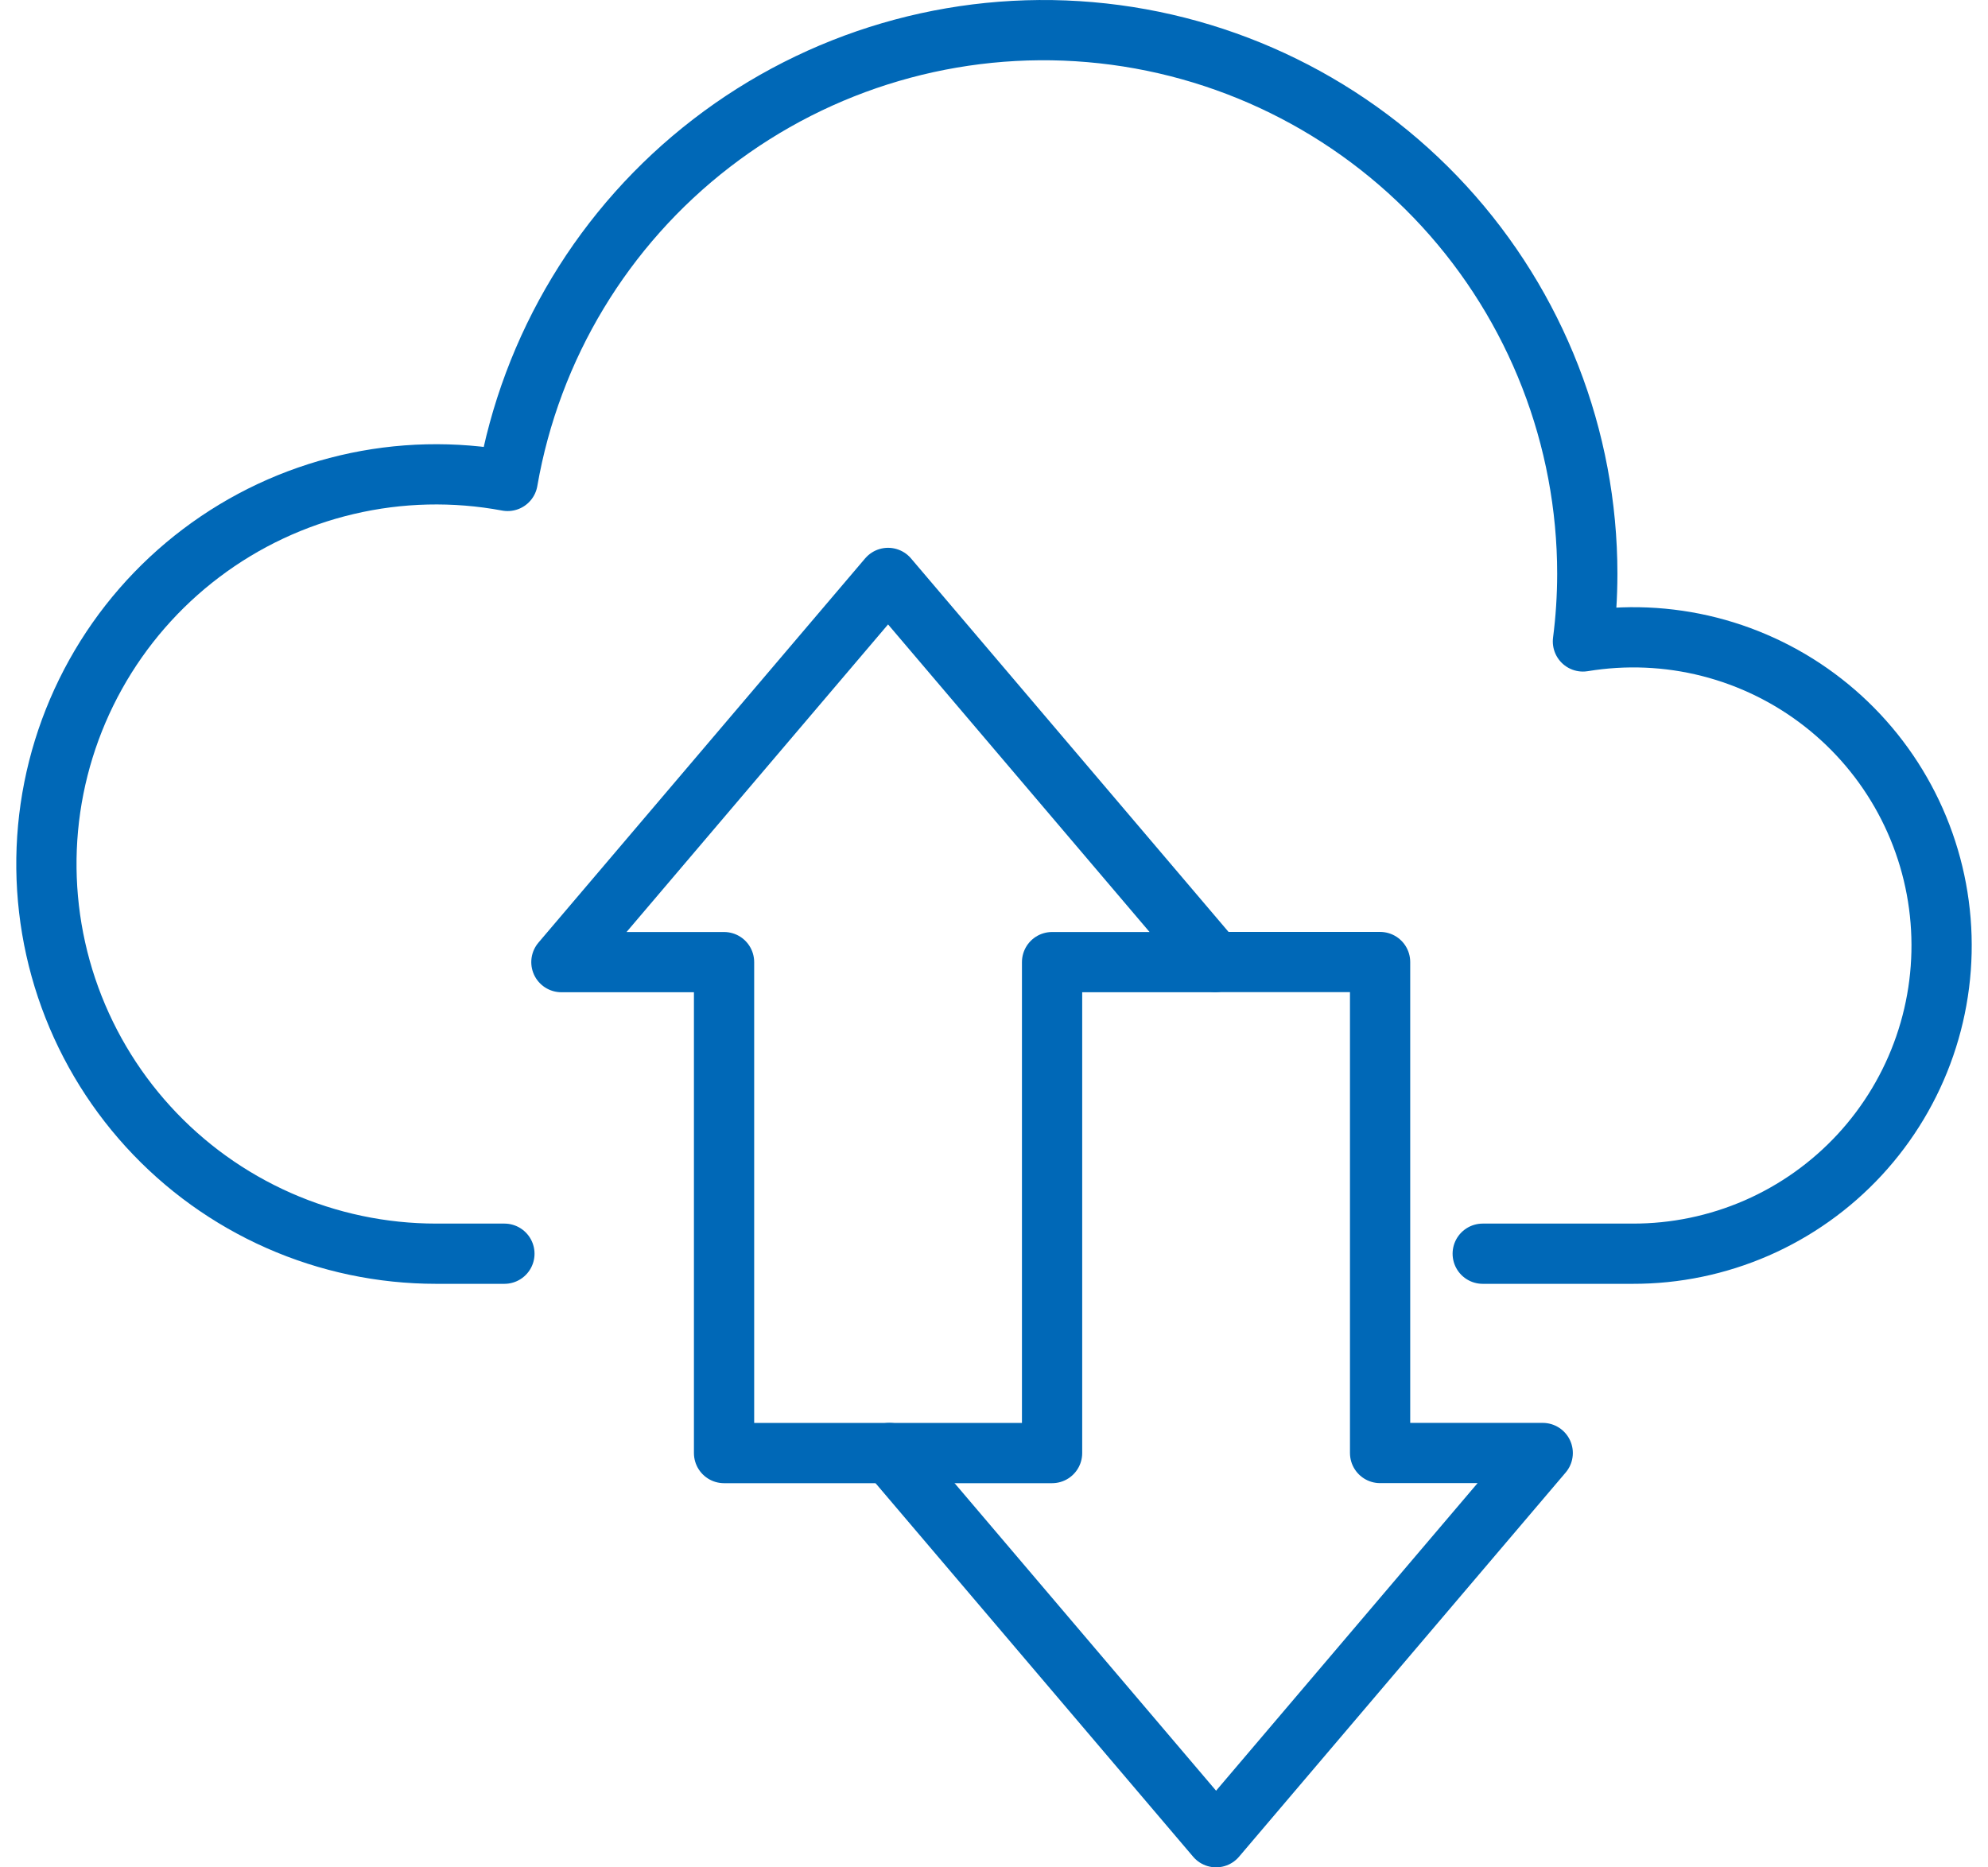
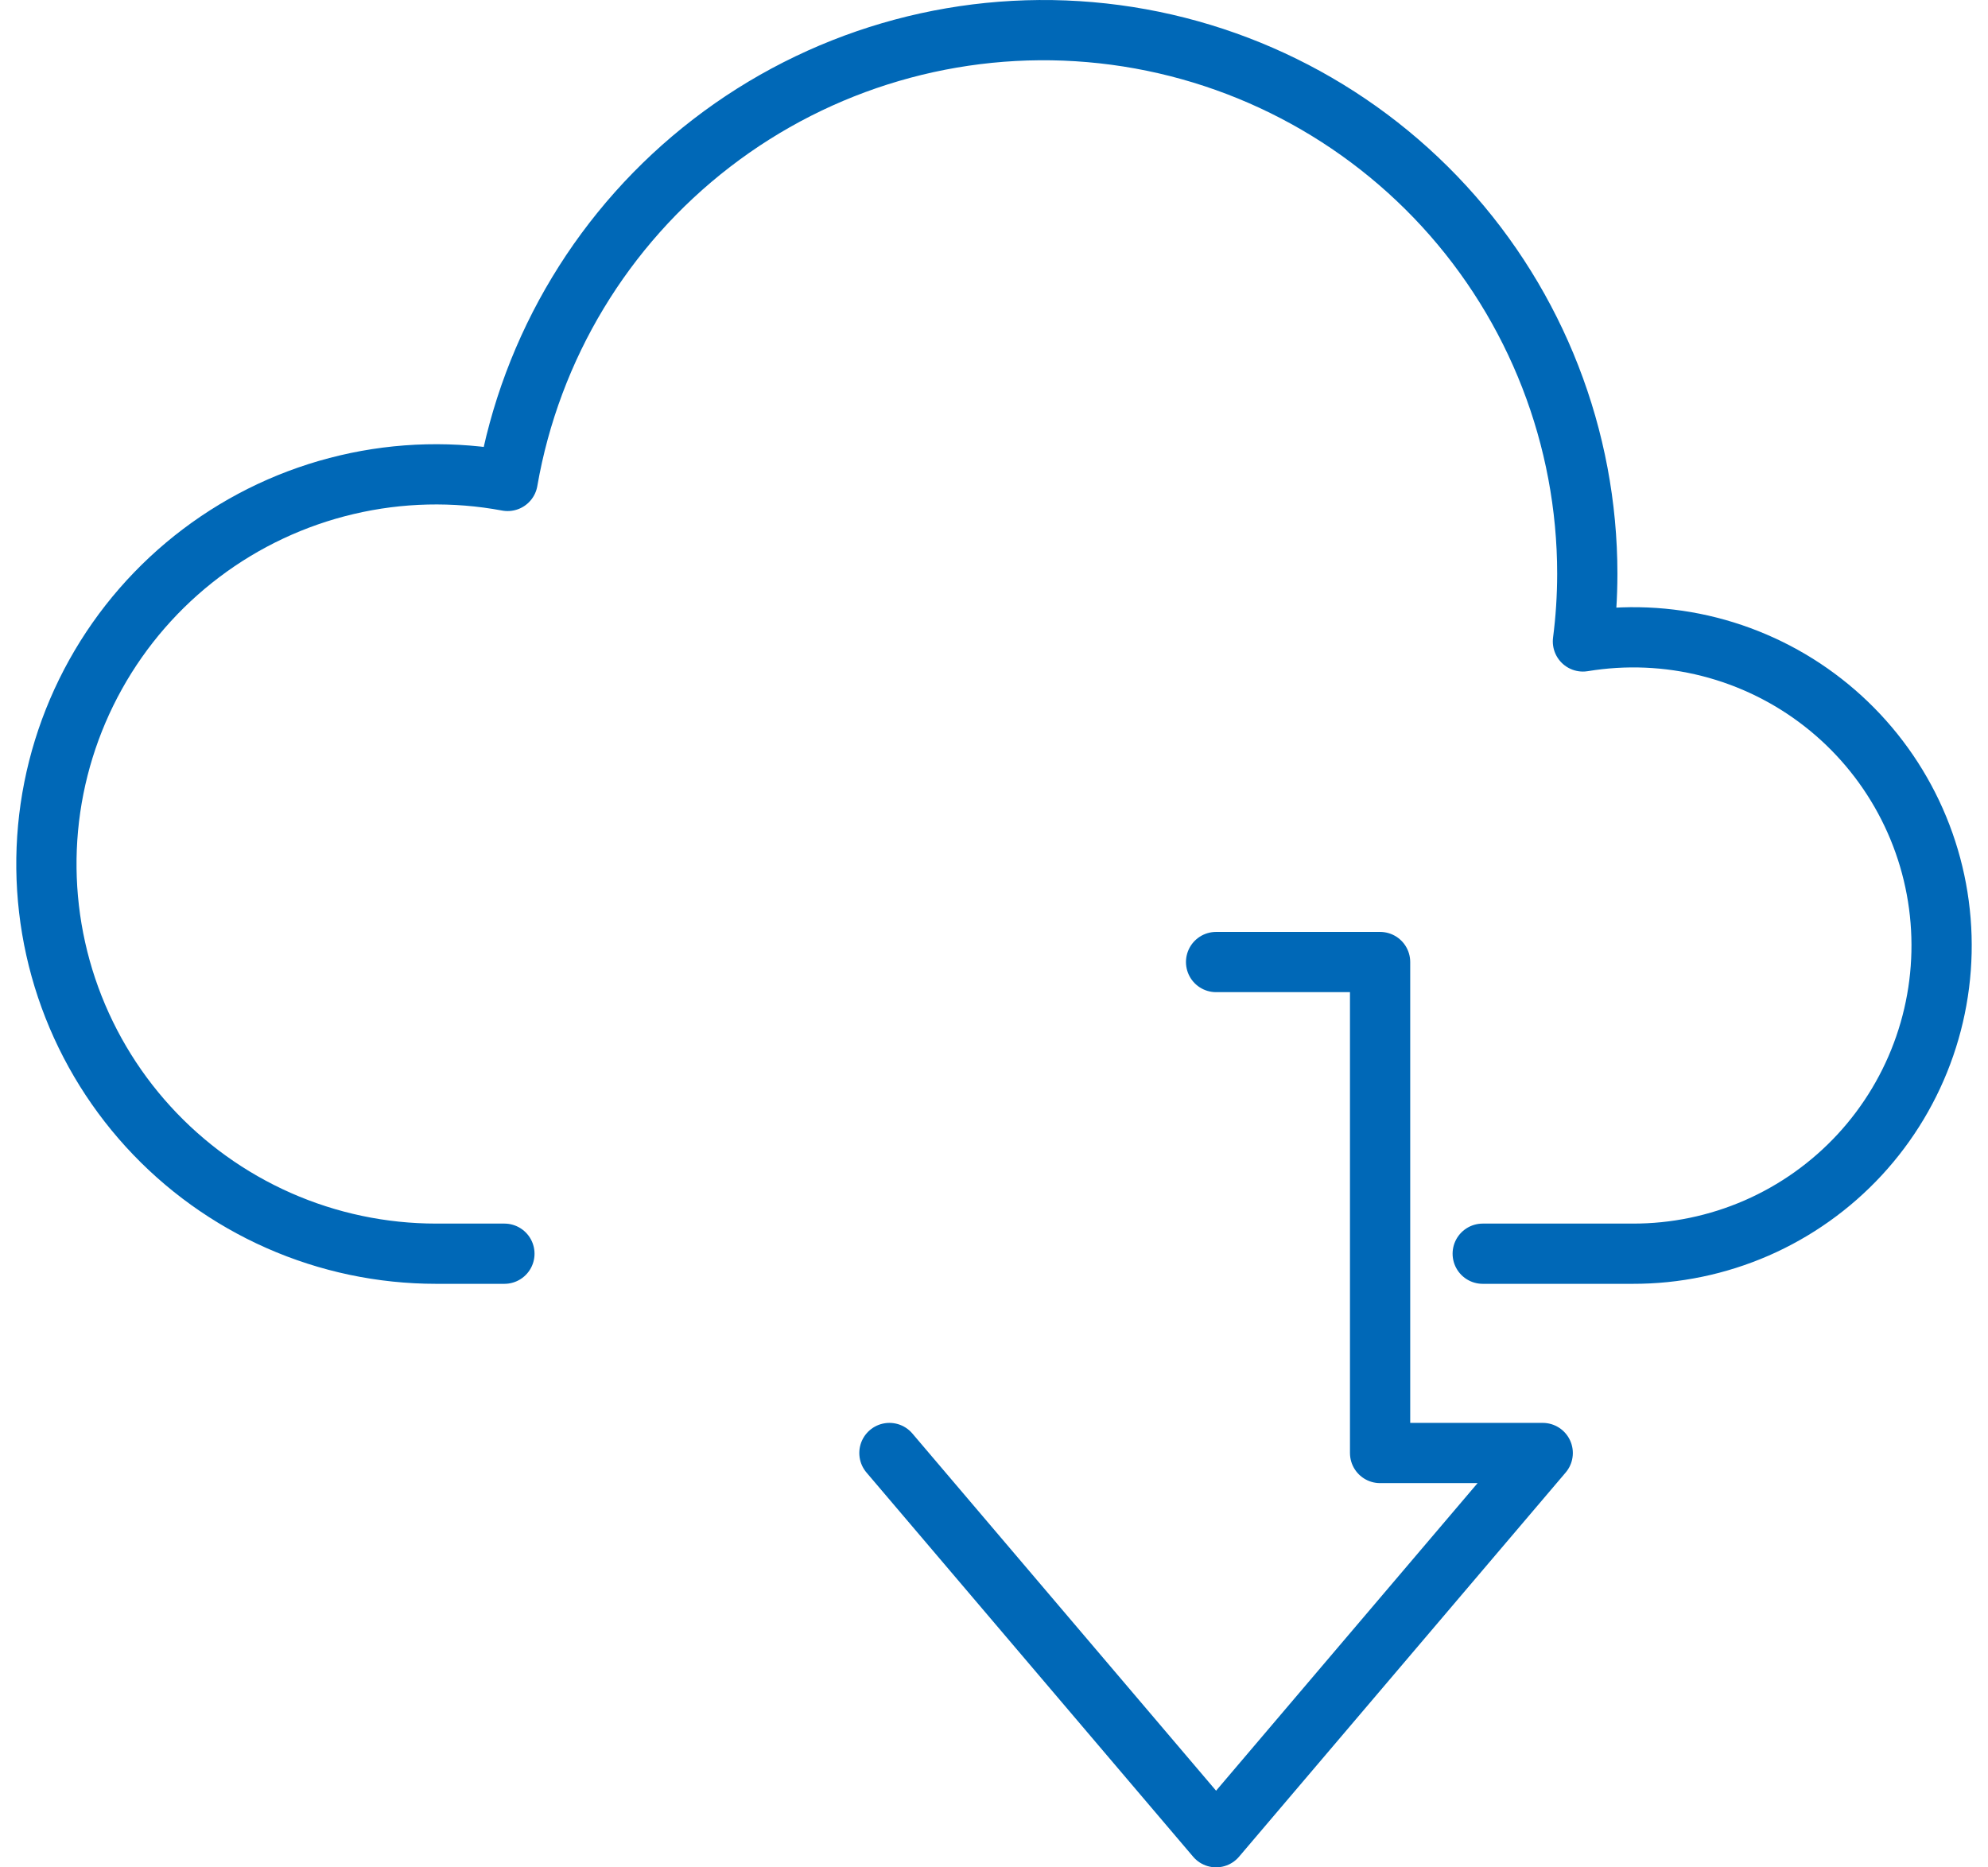
<svg xmlns="http://www.w3.org/2000/svg" width="66" height="62" viewBox="0 0 66 62" fill="none">
  <path d="M49.225 41.625H54.202C55.617 41.629 57.018 41.338 58.316 40.773C59.614 40.207 60.78 39.378 61.741 38.339C62.702 37.299 63.437 36.071 63.899 34.733C64.361 33.395 64.541 31.976 64.426 30.565C64.312 29.154 63.906 27.782 63.234 26.536C62.562 25.29 61.639 24.197 60.523 23.326C59.407 22.454 58.122 21.825 56.75 21.475C55.379 21.126 53.949 21.066 52.552 21.297C52.648 20.554 52.696 19.805 52.697 19.055C52.697 14.535 51.002 10.179 47.946 6.848C44.889 3.518 40.695 1.455 36.191 1.067C31.688 0.679 27.203 1.994 23.622 4.753C20.041 7.512 17.626 11.514 16.853 15.968C15.084 15.638 13.266 15.68 11.514 16.093C9.762 16.505 8.116 17.278 6.68 18.363C5.244 19.448 4.05 20.82 3.175 22.392C2.299 23.965 1.761 25.703 1.595 27.494C1.43 29.286 1.639 31.093 2.211 32.8C2.784 34.506 3.705 36.074 4.918 37.404C6.13 38.734 7.607 39.796 9.253 40.523C10.899 41.25 12.679 41.625 14.479 41.625H16.746" stroke="#0068B7" stroke-width="2" stroke-linecap="round" stroke-linejoin="round" />
  <path d="M29.528 48.242L40.373 60.998L51.217 48.242H45.818V31.941H40.373" stroke="#0068B7" stroke-width="2" stroke-linecap="round" stroke-linejoin="round" />
-   <path d="M29.483 19.188L18.638 31.944H24.038V48.244H34.928V31.944H40.327L29.483 19.188Z" stroke="#0068B7" stroke-width="2" stroke-linecap="round" stroke-linejoin="round" />
</svg>